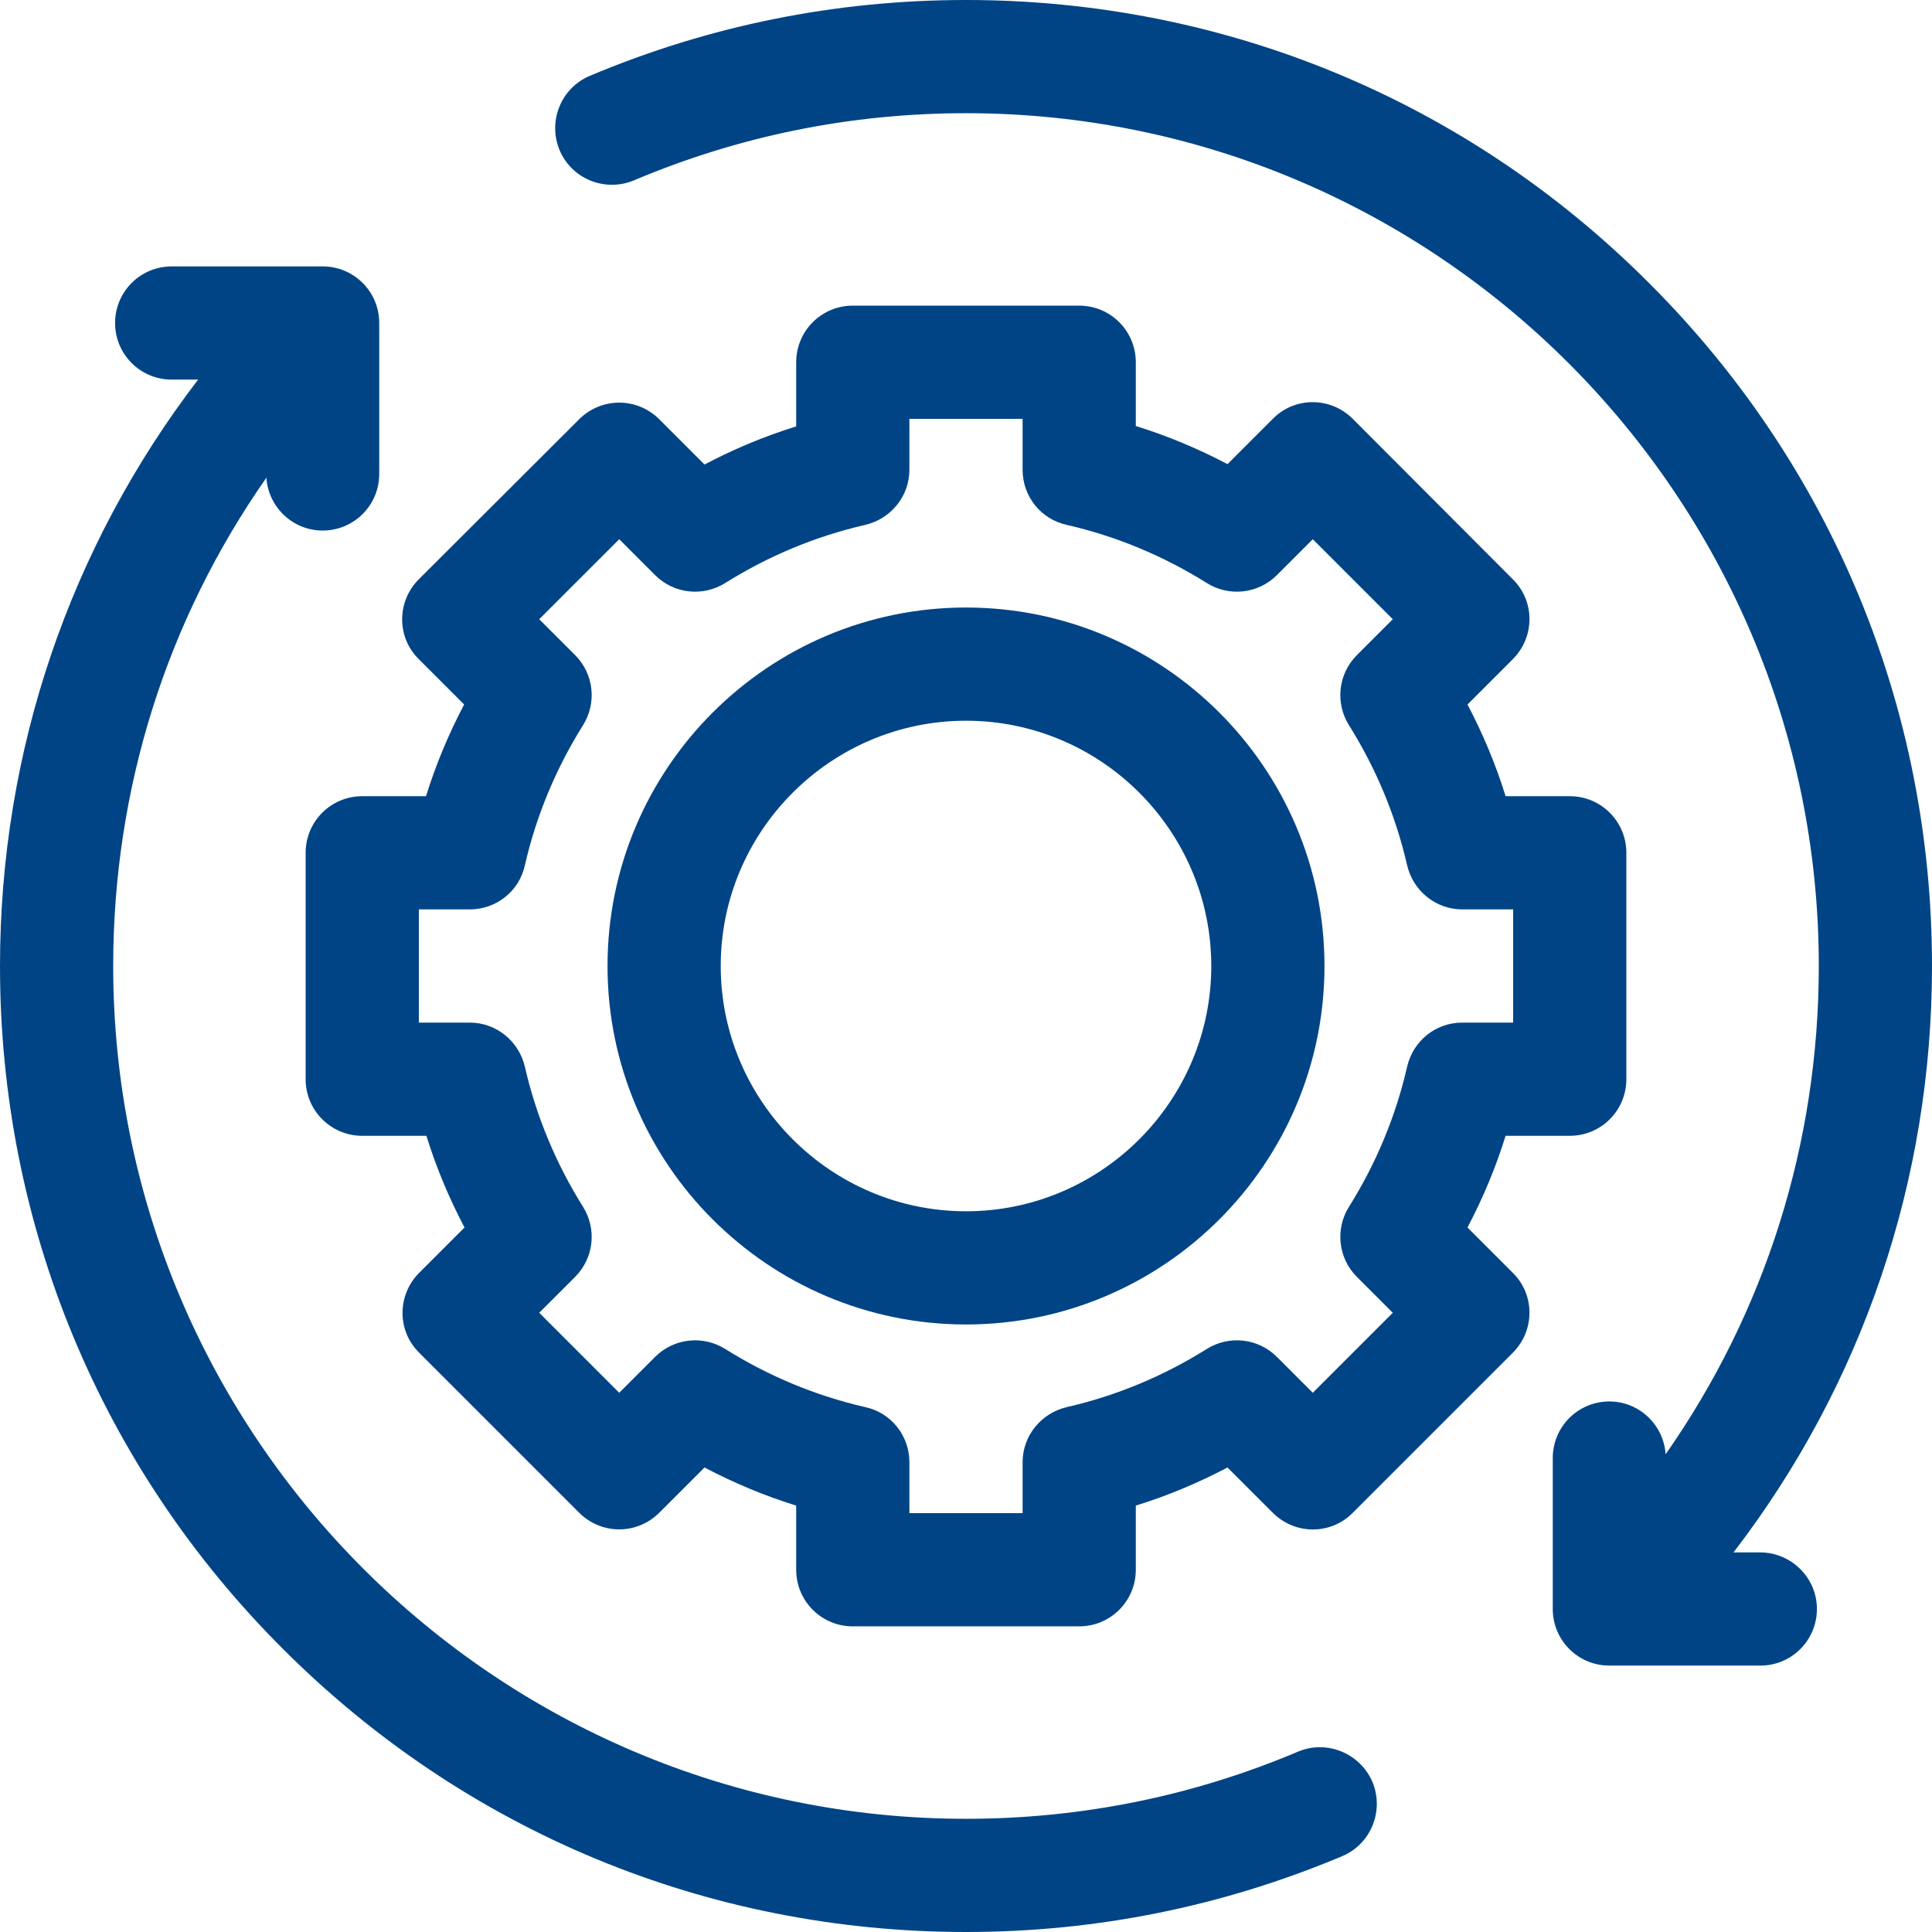
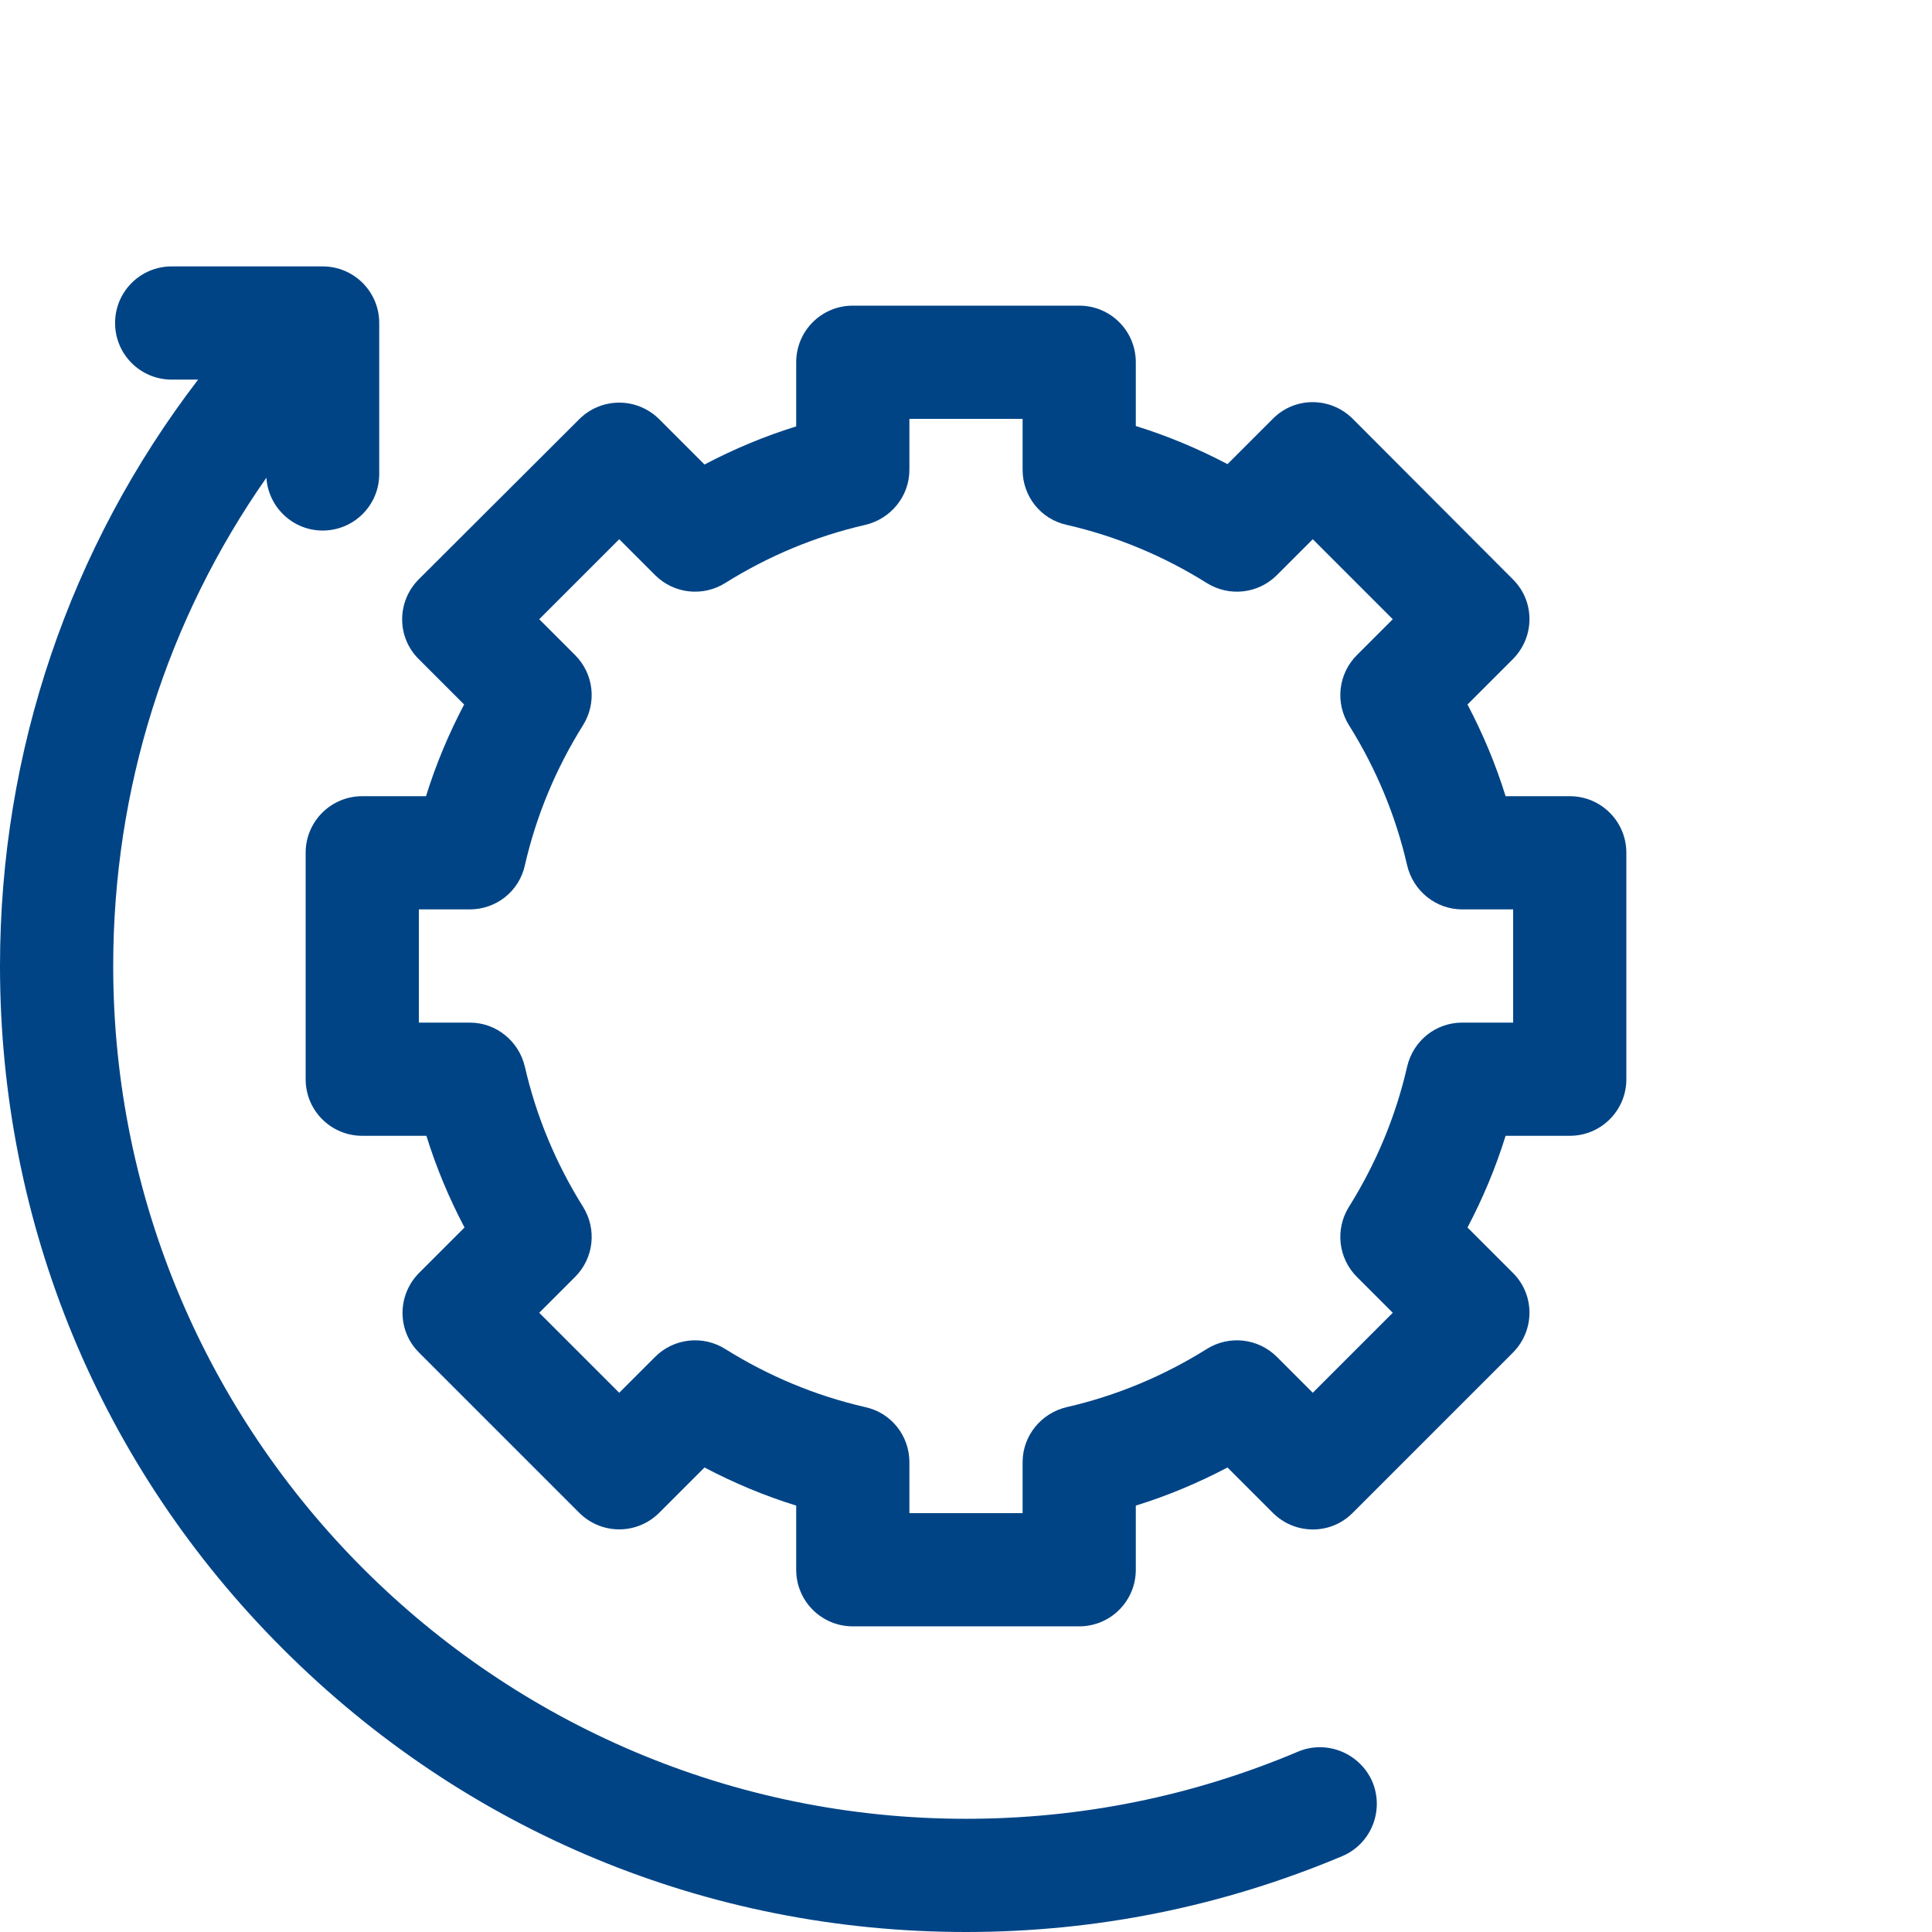
<svg xmlns="http://www.w3.org/2000/svg" version="1.1" id="Capa_1" x="0px" y="0px" viewBox="0 0 512 512" style="enable-background:new 0 0 512 512;" xml:space="preserve">
  <style type="text/css">
	.st0{fill:#004486;}
</style>
  <g>
    <path class="st0" d="M388.9,325.3c4.1-7.8,7.5-15.9,10.1-24.3h17c8.3,0,15-6.7,15-15v-60c0-8.3-6.7-15-15-15h-17   c-2.6-8.4-6-16.5-10.1-24.3l12-12c5.9-5.9,5.9-15.4,0-21.2L358.5,111c-5.9-5.9-15.4-5.9-21.2,0l-12,12c-7.8-4.1-15.9-7.5-24.3-10.1   V96c0-8.3-6.7-15-15-15h-60c-8.3,0-15,6.7-15,15v17c-8.4,2.6-16.5,6-24.3,10.1l-12-12c-2.8-2.8-6.6-4.4-10.6-4.4s-7.8,1.6-10.6,4.4   L111,153.5c-5.9,5.9-5.9,15.4,0,21.2l12,12c-4.1,7.8-7.5,15.9-10.1,24.3H96c-8.3,0-15,6.7-15,15v60c0,8.3,6.7,15,15,15h17   c2.6,8.4,6,16.5,10.1,24.3l-12,12c-5.9,5.9-5.9,15.4,0,21.2l42.4,42.4c2.8,2.8,6.6,4.4,10.6,4.4s7.8-1.6,10.6-4.4l12-12   c7.8,4.1,15.9,7.5,24.3,10.1v17c0,8.3,6.7,15,15,15h60c8.3,0,15-6.7,15-15v-17c8.4-2.6,16.5-6,24.3-10.1l12,12   c5.9,5.9,15.4,5.9,21.2,0l42.4-42.4c5.9-5.9,5.9-15.4,0-21.2L388.9,325.3z M372.9,282.7c-3,13.1-8.2,25.6-15.4,37.1   c-3.7,5.9-2.9,13.6,2.1,18.6l9.5,9.5l-21.2,21.2l-9.5-9.5c-5-5-12.7-5.8-18.6-2.1c-11.5,7.2-24,12.4-37.1,15.4   c-6.8,1.6-11.7,7.6-11.7,14.6V401h-30v-13.5c0-7-4.8-13.1-11.7-14.6c-13.1-3-25.6-8.2-37.1-15.4c-5.9-3.7-13.6-2.9-18.6,2.1   l-9.5,9.5l-21.2-21.2l9.5-9.5c5-5,5.8-12.7,2.1-18.6c-7.2-11.5-12.4-24-15.4-37.1c-1.6-6.8-7.6-11.7-14.6-11.7H111v-30h13.5   c7,0,13.1-4.8,14.6-11.7c3-13.1,8.2-25.6,15.4-37.1c3.7-5.9,2.9-13.6-2.1-18.6l-9.5-9.5l21.2-21.2l9.5,9.5c5,5,12.7,5.8,18.6,2.1   c11.5-7.2,24-12.4,37.1-15.4c6.8-1.6,11.7-7.6,11.7-14.6V111h30v13.5c0,7,4.8,13.1,11.7,14.6c13.1,3,25.6,8.2,37.1,15.4   c5.9,3.7,13.6,2.9,18.6-2.1l9.5-9.5l21.2,21.2l-9.5,9.5c-5,5-5.8,12.7-2.1,18.6c7.2,11.5,12.4,24,15.4,37.1   c1.6,6.8,7.6,11.7,14.6,11.7H401v30h-13.5C380.5,271,374.5,275.8,372.9,282.7L372.9,282.7z" />
-     <path class="st0" d="M256,161c-52.4,0-95,42.6-95,95s42.6,95,95,95s95-42.6,95-95S308.4,161,256,161z M256,321   c-35.8,0-65-29.2-65-65s29.2-65,65-65s65,29.2,65,65S291.8,321,256,321z" />
-     <path class="st0" d="M466.4,411.4h-7C493.5,367,512,312.9,512,256c0-68.4-26.6-132.7-75-181C388.7,26.6,324.4,0,256,0   c-34.6,0-68.1,6.8-99.7,20.1c-7.6,3.2-11.2,12-8,19.7c3.2,7.6,12,11.2,19.7,8C195.9,36,225.5,30,256,30c124.6,0,226,101.4,226,226   c0,47-14.2,91.7-40.6,129.4c-0.5-7.8-7-14-14.9-14c-8.3,0-15,6.7-15,15v40c0,8.3,6.7,15,15,15h40c8.3,0,15-6.7,15-15   S474.7,411.4,466.4,411.4L466.4,411.4z" />
    <path class="st0" d="M344,464.2C316.1,476,286.5,482,256,482C131.4,482,30,380.6,30,256c0-47,14.2-91.7,40.6-129.4   c0.5,7.8,7,14,14.9,14c8.3,0,15-6.7,15-15v-40c0-8.3-6.7-15-15-15h-40c-8.3,0-15,6.7-15,15s6.7,15,15,15h7C18.5,145,0,199.1,0,256   c0,68.4,26.6,132.7,75,181c48.4,48.4,112.6,75,181,75c34.6,0,68.1-6.8,99.7-20.1c7.6-3.2,11.2-12,8-19.7   C360.4,464.6,351.6,461,344,464.2L344,464.2z" />
  </g>
</svg>